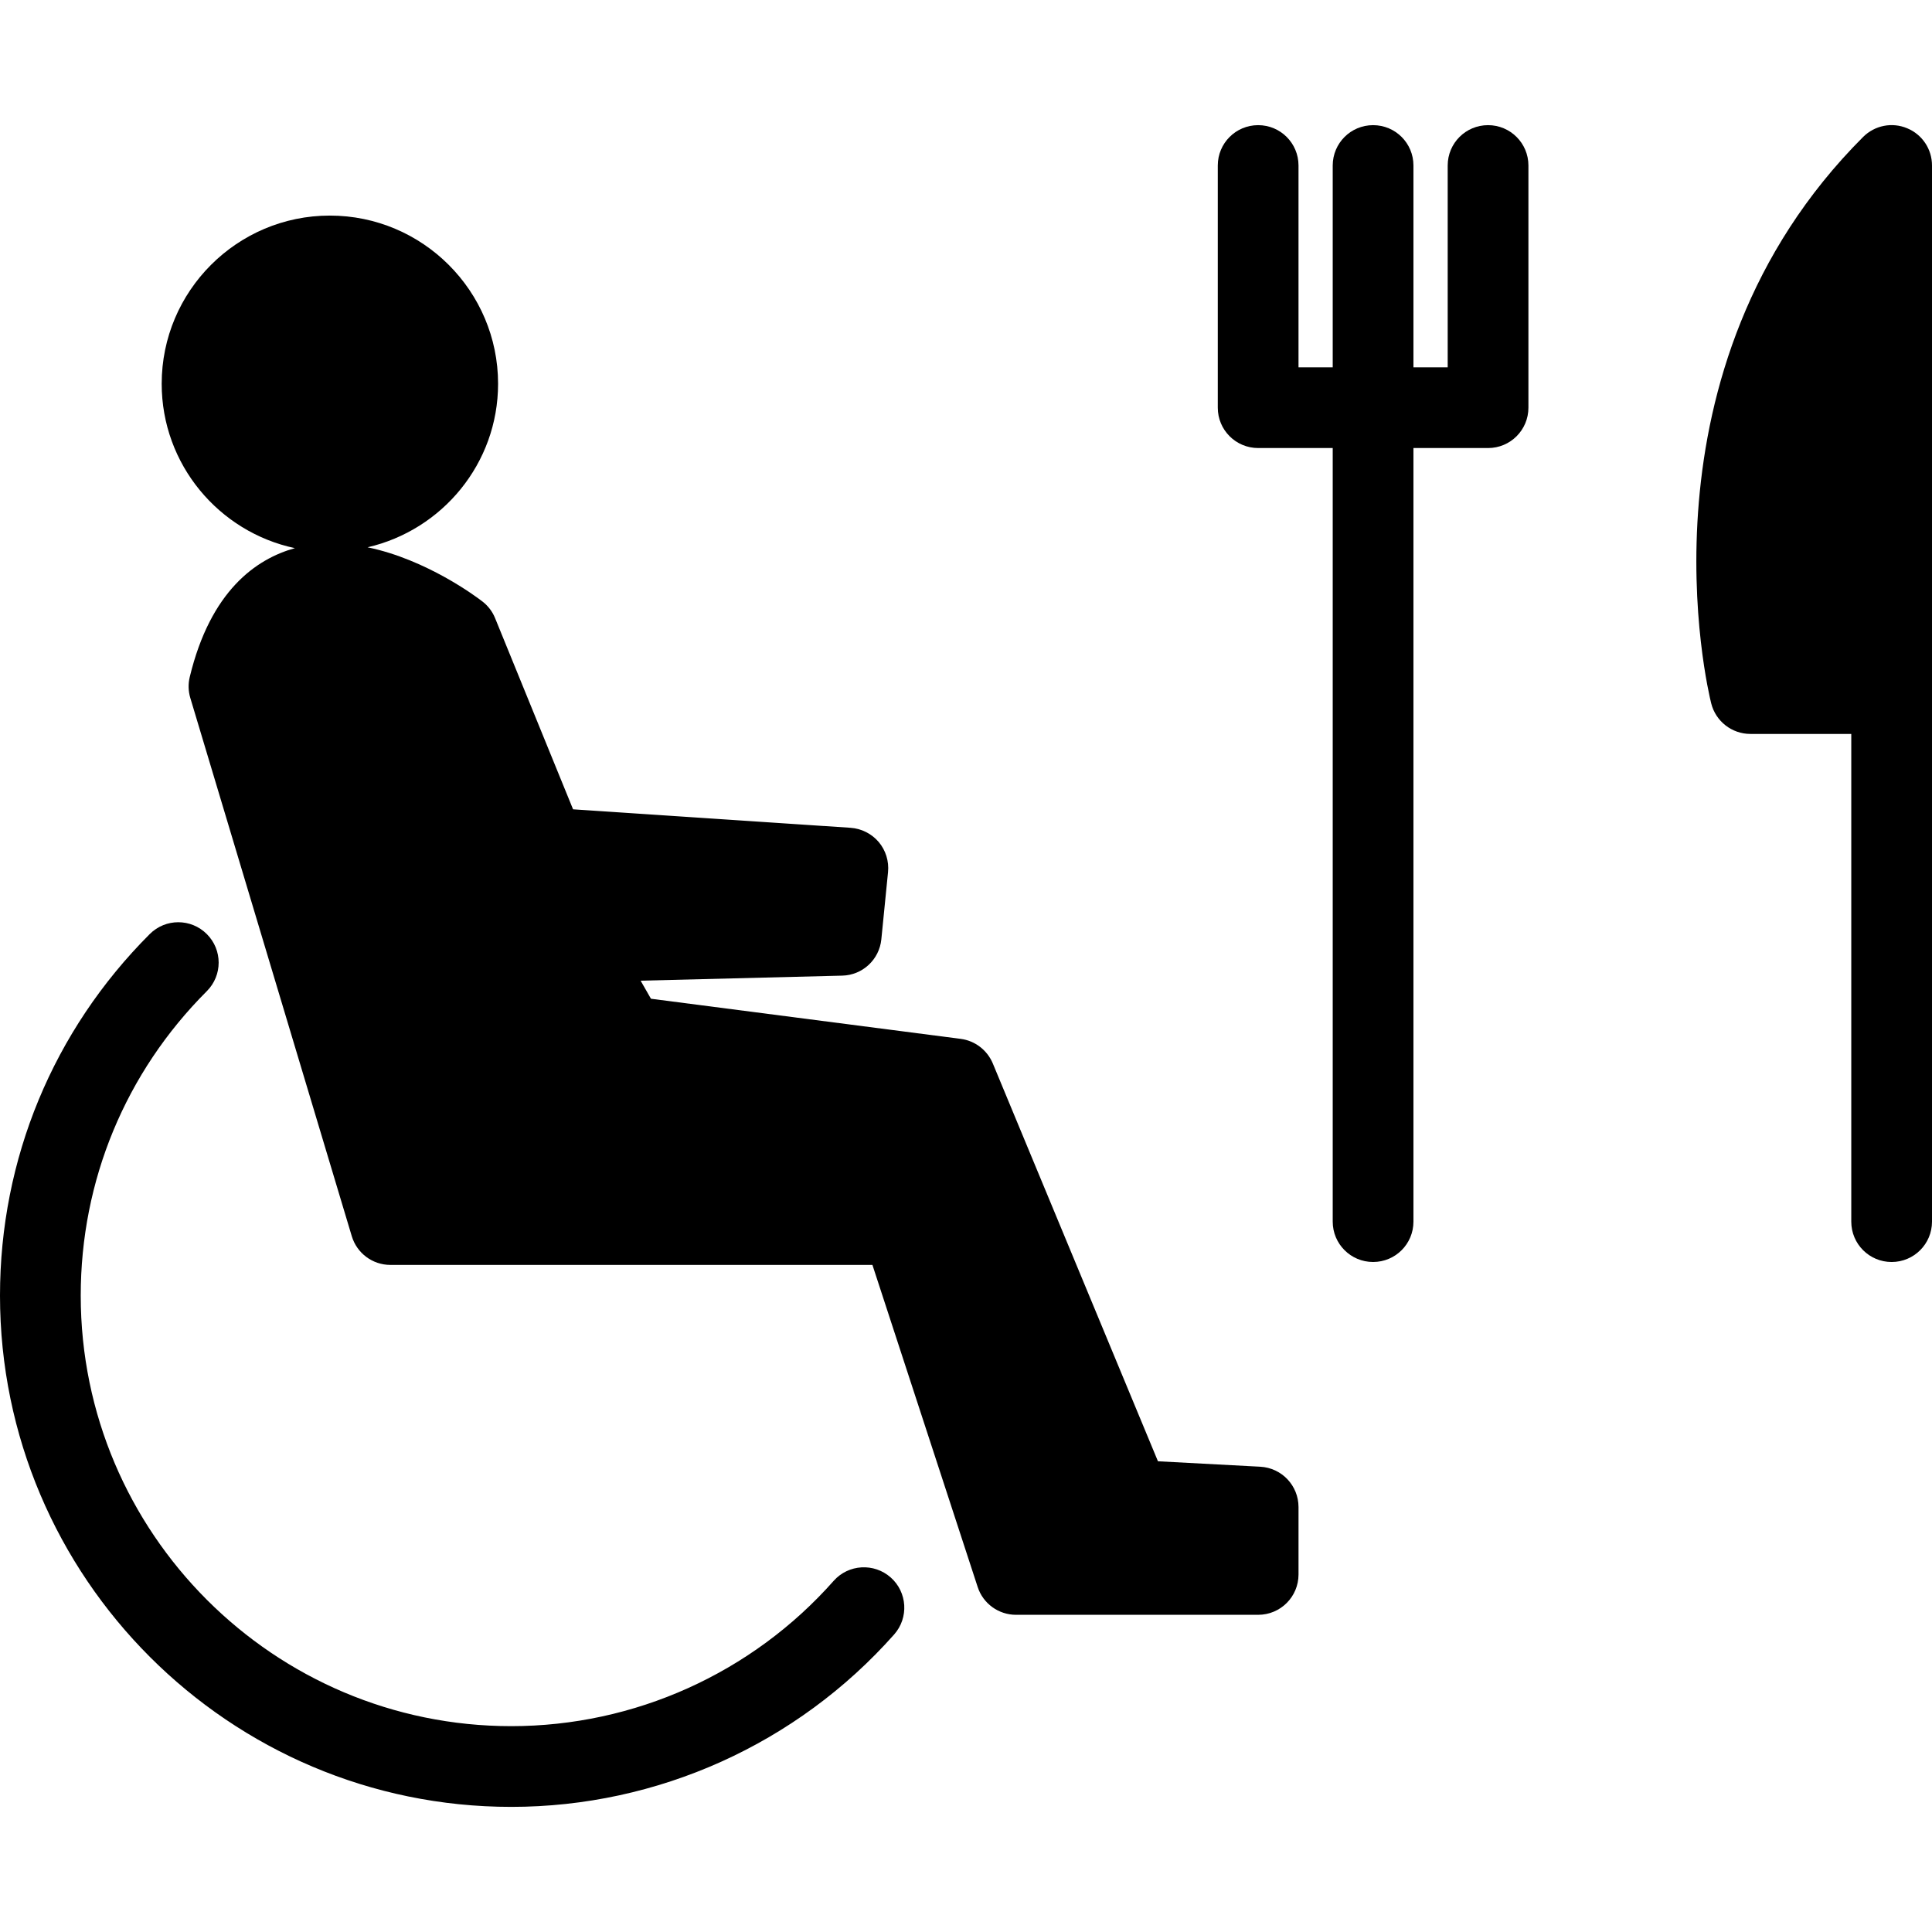
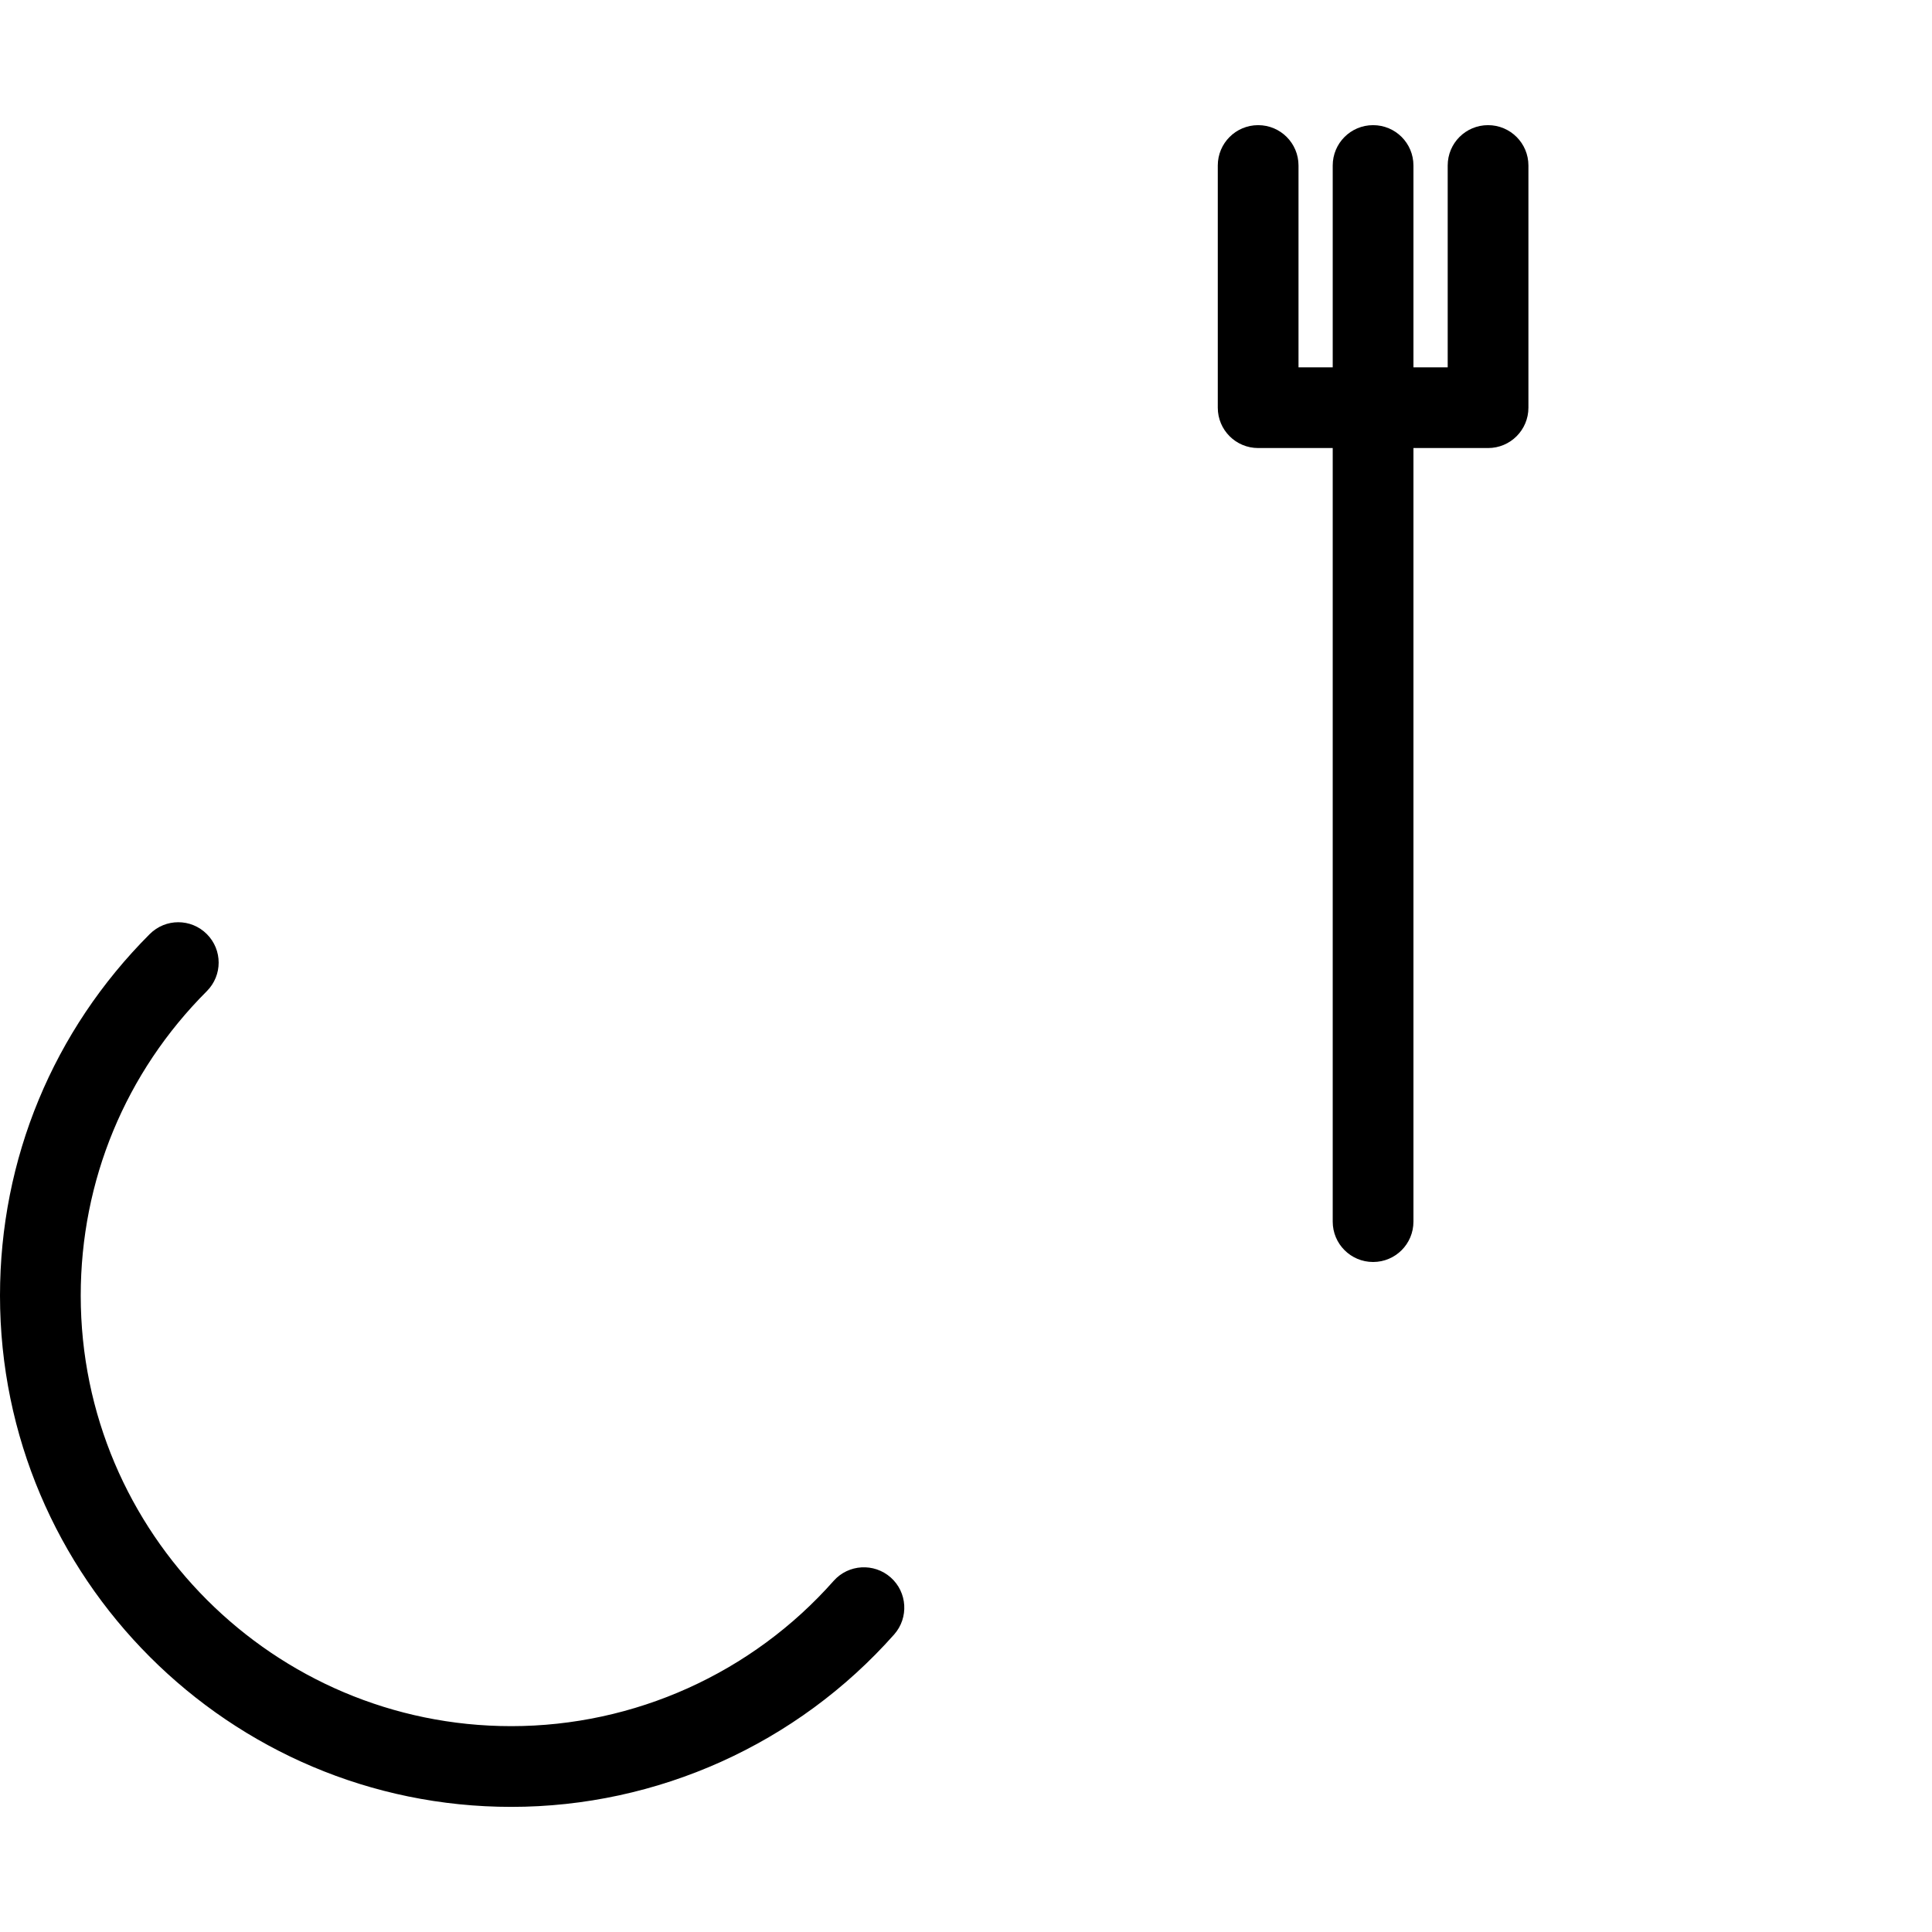
<svg xmlns="http://www.w3.org/2000/svg" fill="#000000" version="1.1" id="Capa_1" width="800px" height="800px" viewBox="0 0 257.306 257.306" xml:space="preserve">
  <g>
    <g>
-       <path d="M167.854,195.34l-13.637-0.725l-21.995-52.987c-0.746-1.774-2.368-3.023-4.276-3.271l-41.252-5.344l-1.375-2.405    l26.845-0.672c2.708-0.062,4.945-2.139,5.213-4.832l0.892-8.955c0.142-1.457-0.304-2.897-1.241-4.011    c-0.945-1.105-2.294-1.79-3.745-1.89l-36.961-2.462L65.94,82.333c-0.348-0.872-0.928-1.633-1.666-2.208    c-0.855-0.667-7.462-5.608-15.32-7.236c9.935-2.288,17.381-11.16,17.381-21.779c0-12.355-10.053-22.399-22.407-22.399    c-12.347,0-22.394,10.044-22.394,22.399c0,10.75,7.625,19.743,17.74,21.892c-5.181,1.441-11.233,5.683-14.002,17.158    c-0.226,0.924-0.2,1.893,0.076,2.801l21.501,71.671c0.682,2.283,2.777,3.831,5.147,3.831h64.195l14.017,42.894    c0.714,2.21,2.787,3.705,5.103,3.705h32.252c2.971,0,5.375-2.404,5.375-5.375v-8.971    C172.937,197.854,170.711,195.501,167.854,195.34z" />
      <path d="M111.036,210.531c-10.879,12.305-26.538,19.36-42.945,19.36c-31.618,0-57.339-25.723-57.339-57.34    c0-15.322,5.96-29.712,16.792-40.546c2.103-2.106,2.103-5.502,0-7.605c-2.103-2.102-5.498-2.102-7.601,0    C7.079,137.265,0,154.362,0,172.552c0,37.538,30.549,68.091,68.09,68.091c19.486,0,38.074-8.38,50.998-22.967    c1.966-2.226,1.756-5.628-0.465-7.591C116.406,208.127,113.012,208.316,111.036,210.531z" />
      <path d="M198.182,16.668c-2.977,0-5.376,2.401-5.376,5.375V48.92h-4.562V22.043c0-2.975-2.397-5.375-5.375-5.375    c-2.972,0-5.376,2.401-5.376,5.375V48.92h-4.556V22.043c0-2.975-2.404-5.375-5.375-5.375c-2.972,0-5.376,2.401-5.376,5.375v32.252    c0,2.971,2.404,5.375,5.376,5.375h9.931v103.028c0,2.971,2.404,5.375,5.376,5.375c2.978,0,5.375-2.404,5.375-5.375V59.671h9.938    c2.971,0,5.375-2.405,5.375-5.375V22.043C203.557,19.069,201.147,16.668,198.182,16.668z" />
-       <path d="M253.987,17.078c-2.005-0.841-4.314-0.378-5.858,1.165c-30.909,30.914-20.683,73.628-20.23,75.429    c0.598,2.391,2.75,4.074,5.217,4.074h13.439v64.954c0,2.971,2.404,5.375,5.375,5.375s5.376-2.404,5.376-5.375V22.043    C257.311,19.87,256.004,17.904,253.987,17.078z" />
    </g>
  </g>
</svg>